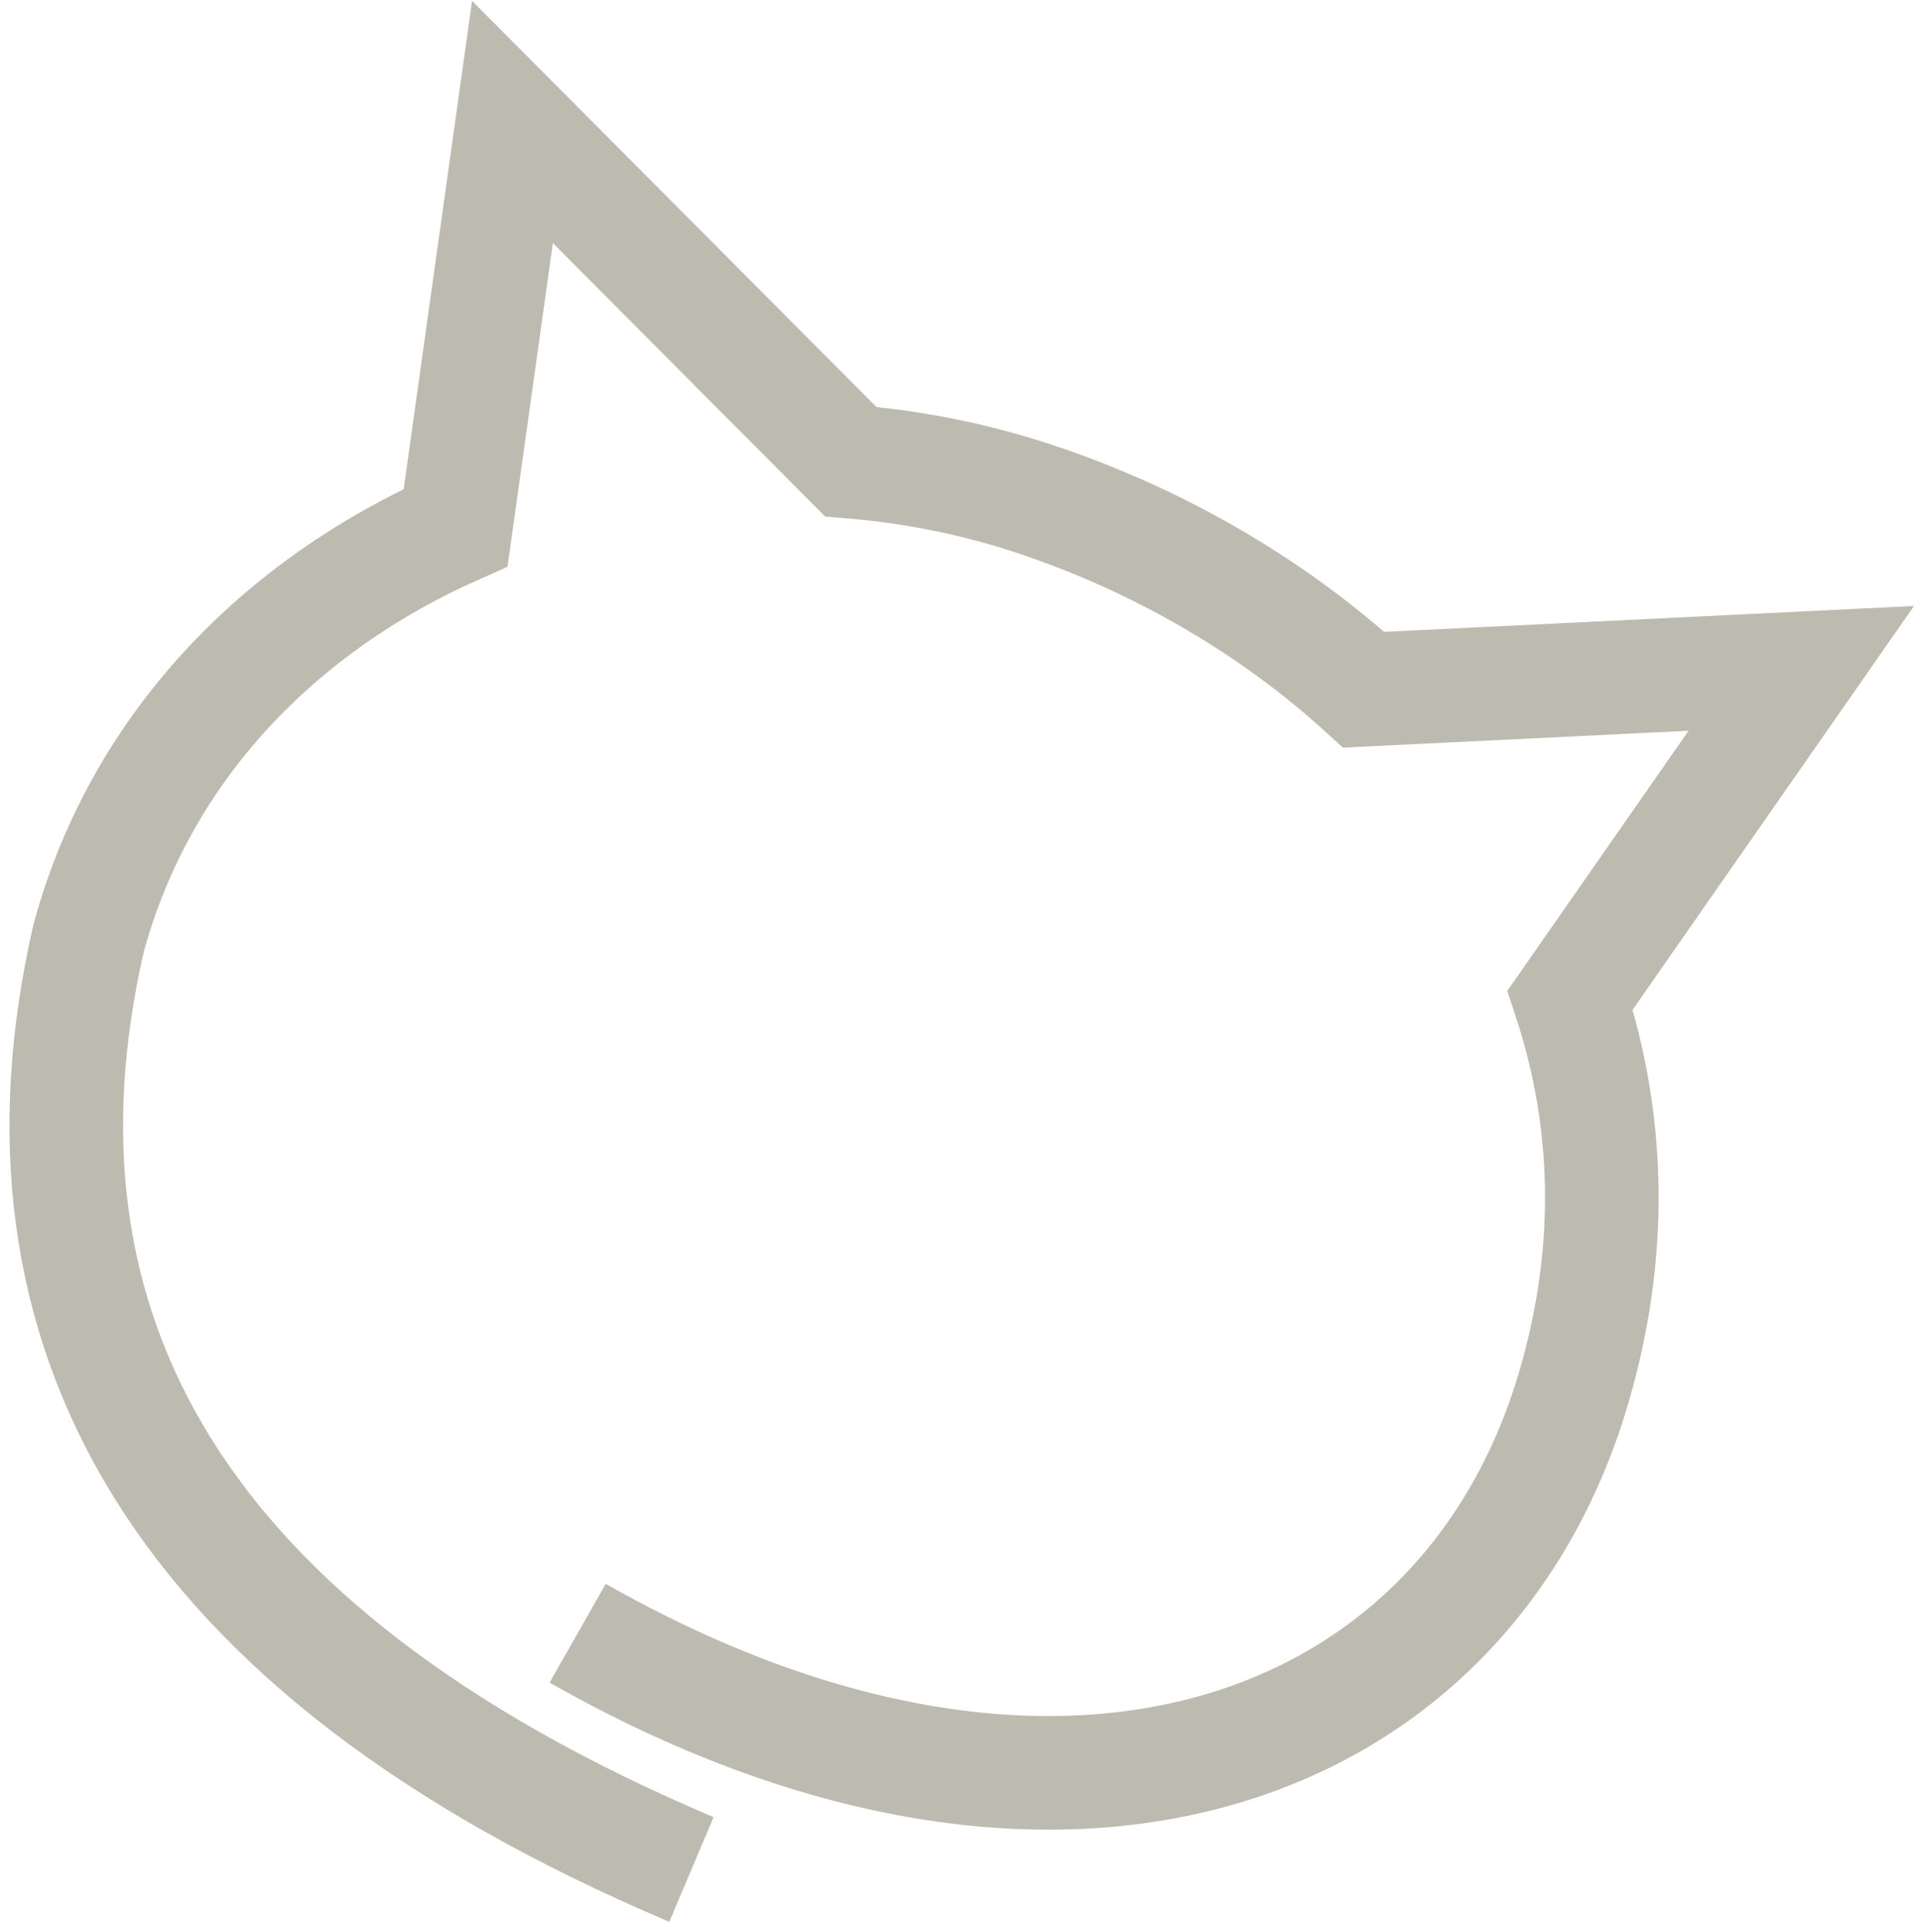
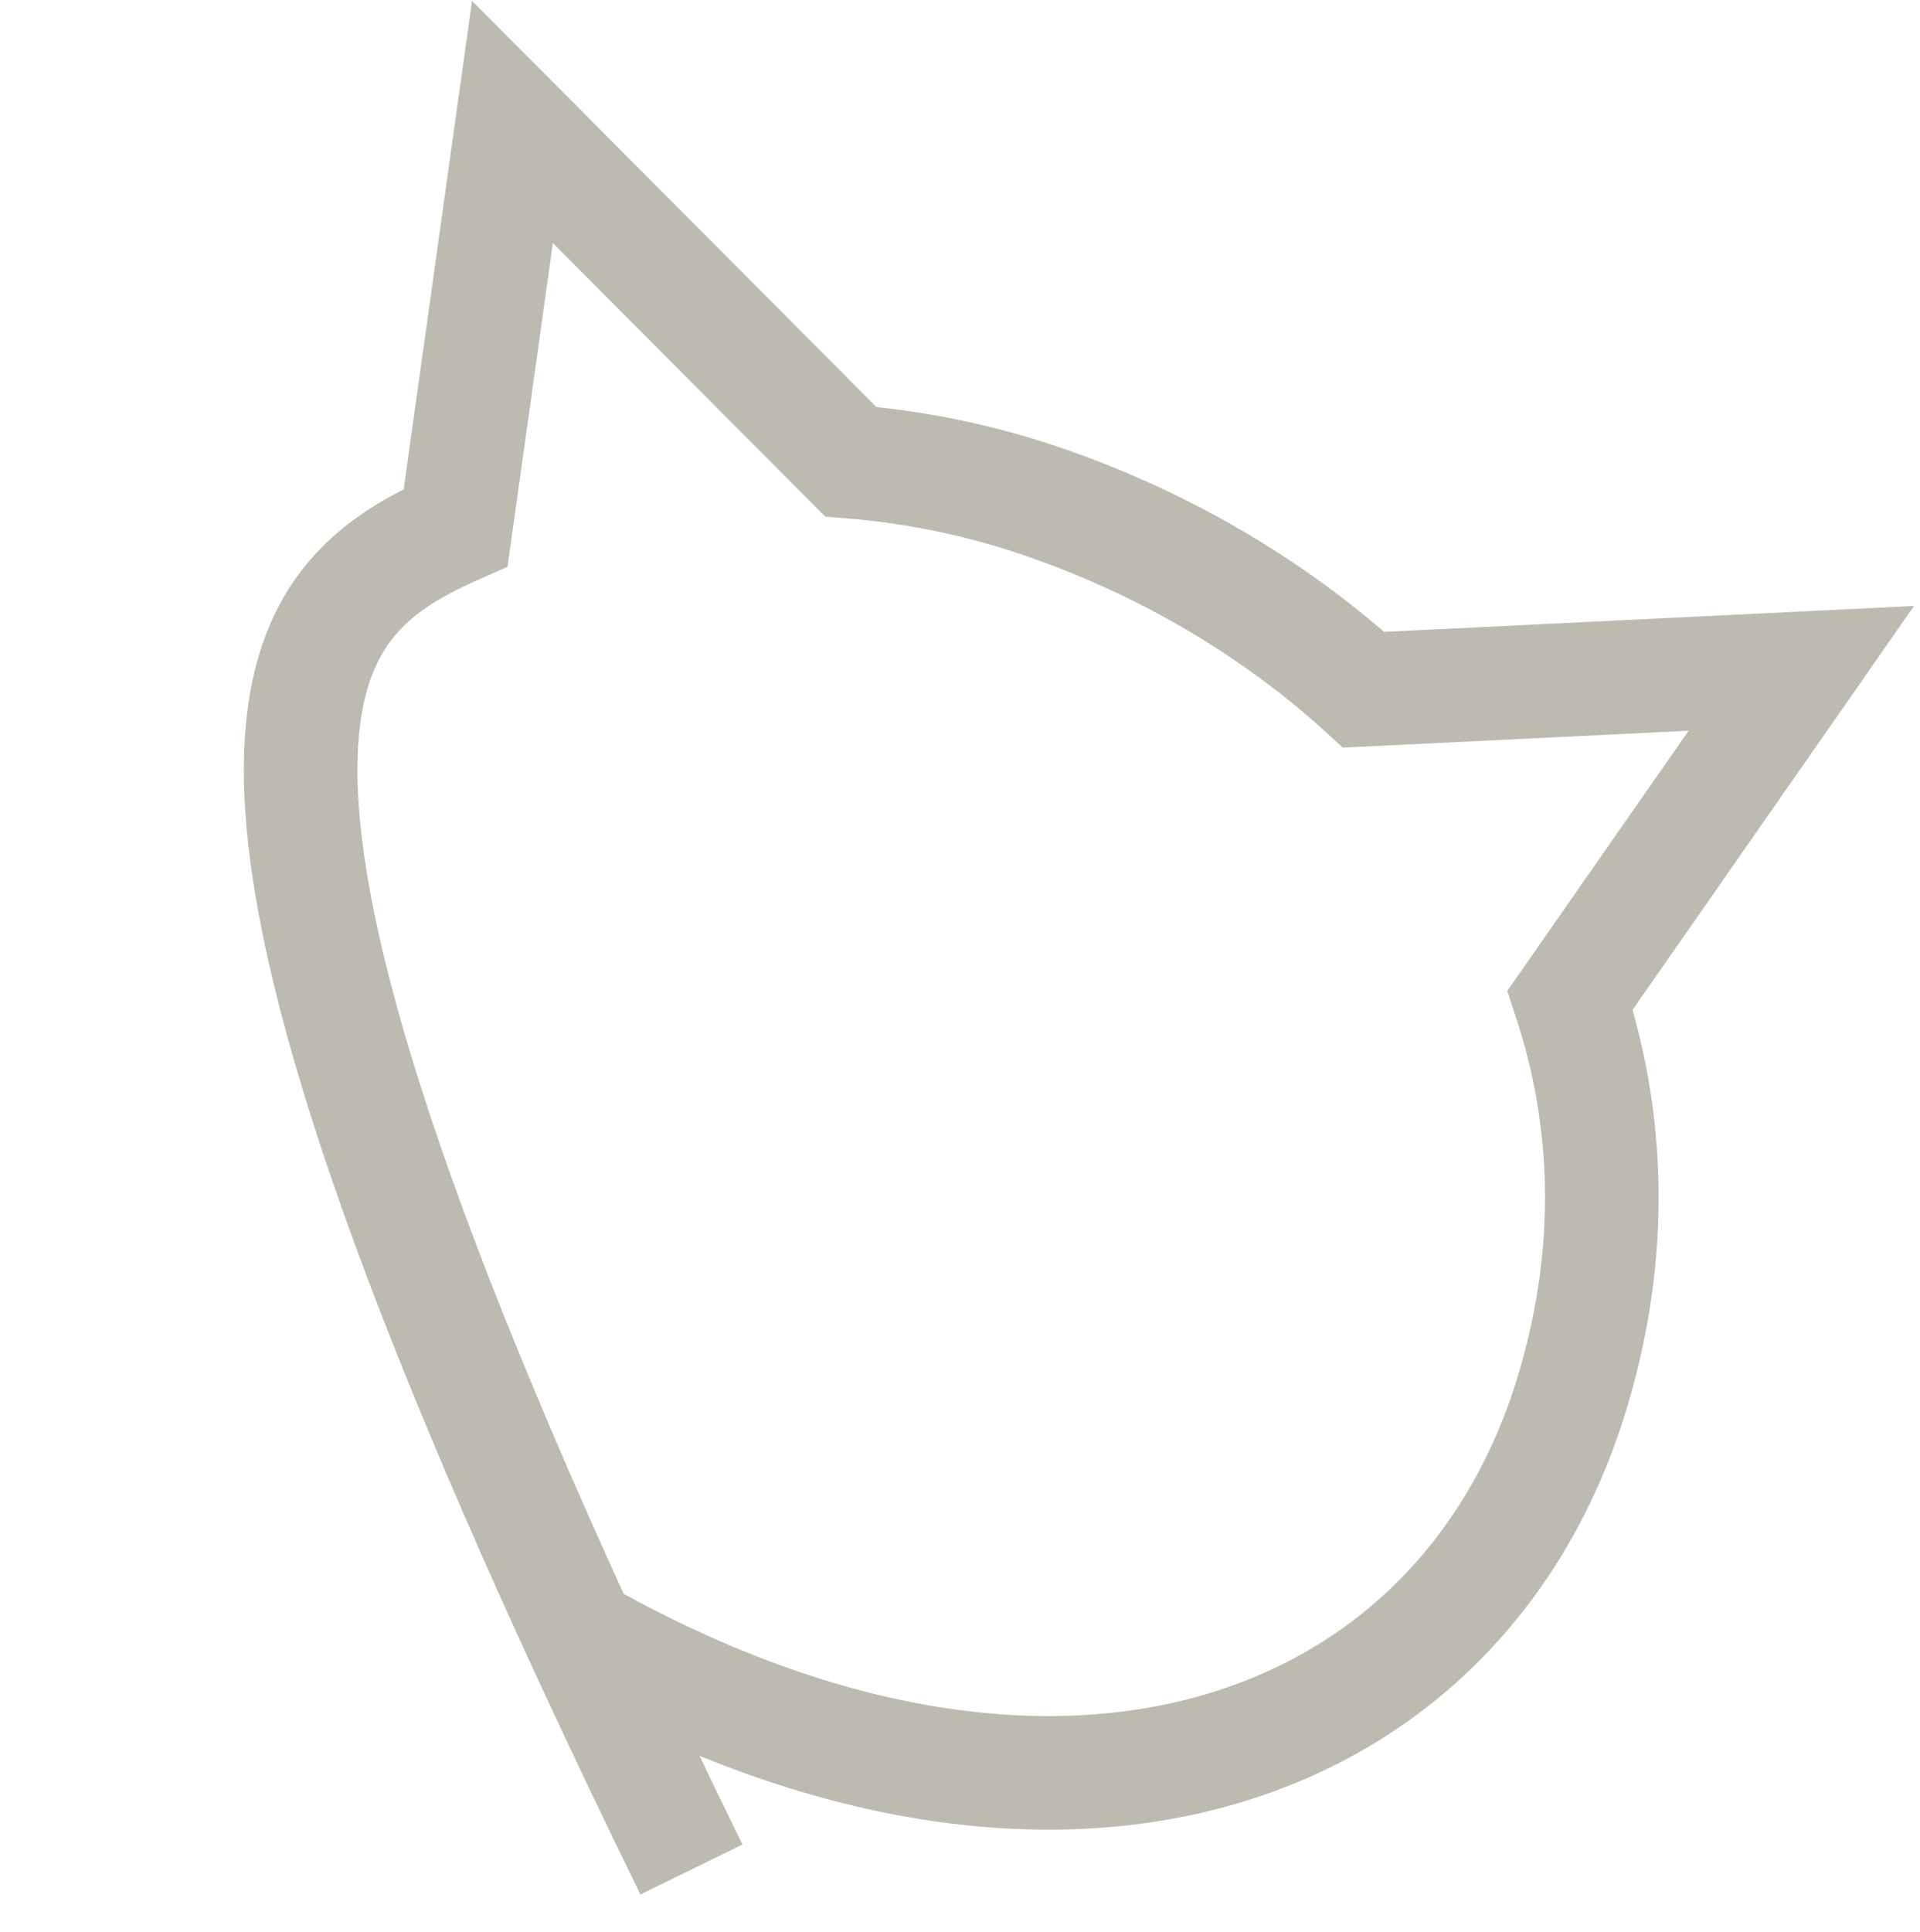
<svg xmlns="http://www.w3.org/2000/svg" width="169" height="170" viewBox="0 0 169 170" fill="none">
-   <path d="M60.862 164.513C15.213 145.165 -0.048 116.778 7.795 82.576C12.418 65.582 24.78 53.23 40.106 46.433L45.106 10.735L74.88 40.627C80.366 41.075 85.815 42.157 91.069 43.903C101.917 47.51 111.896 53.288 120.035 60.697L158.552 58.816L138.203 88.008C141.647 98.479 142.091 110.089 138.478 122.249C128.794 154.843 92.671 167.503 50.848 143.72" stroke="#BDBBB0" stroke-width="10" />
+   <path d="M60.862 164.513C12.418 65.582 24.78 53.23 40.106 46.433L45.106 10.735L74.88 40.627C80.366 41.075 85.815 42.157 91.069 43.903C101.917 47.51 111.896 53.288 120.035 60.697L158.552 58.816L138.203 88.008C141.647 98.479 142.091 110.089 138.478 122.249C128.794 154.843 92.671 167.503 50.848 143.72" stroke="#BDBBB0" stroke-width="10" />
</svg>